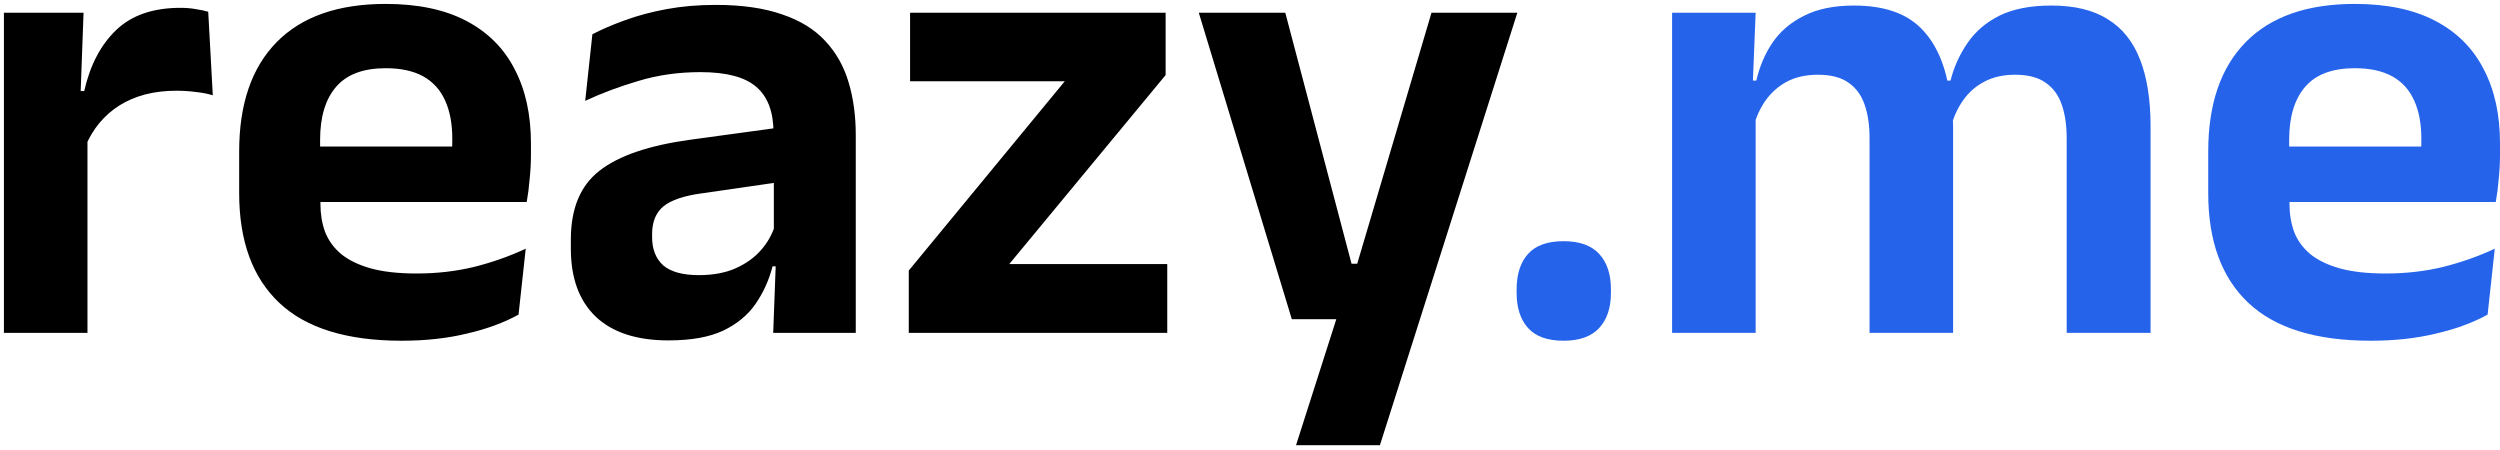
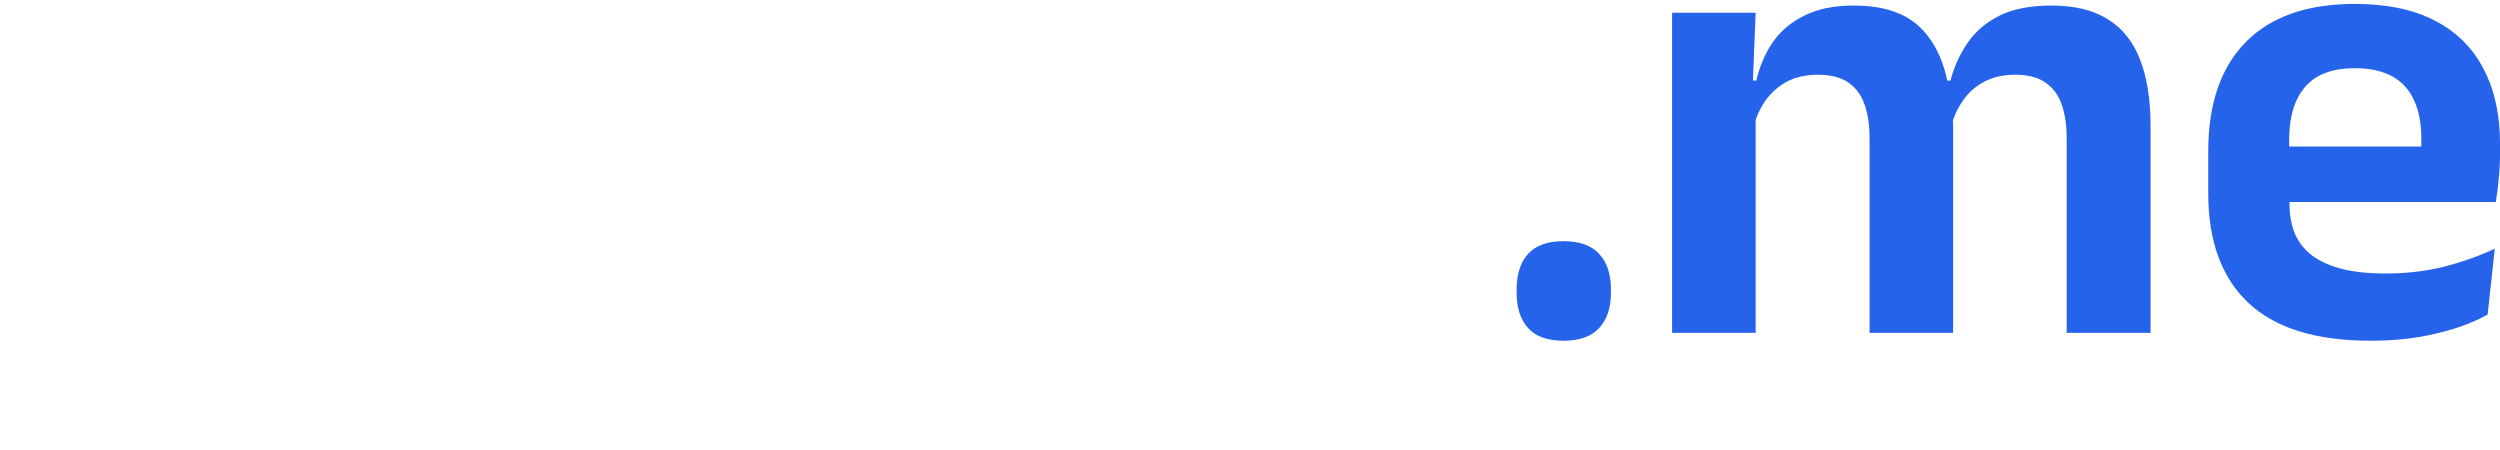
<svg xmlns="http://www.w3.org/2000/svg" width="383" height="69" viewBox="0 0 383 69" fill="none">
-   <path d="M13.05 22.5L9.8 13.95H12.9C13.8 9.983 15.433 6.867 17.8 4.6C20.167 2.333 23.45 1.2 27.65 1.2C28.517 1.2 29.3 1.267 30 1.4C30.7 1.5 31.333 1.633 31.9 1.8L32.6 14.6C31.867 14.367 31.017 14.2 30.05 14.1C29.083 13.967 28.067 13.9 27 13.9C23.6 13.9 20.7 14.65 18.3 16.15C15.933 17.65 14.183 19.767 13.05 22.5ZM13.4 51H0.6V1.95H12.8L12.25 17L13.4 17.45V51ZM61.541 52.2C53.141 52.2 46.891 50.267 42.791 46.4C38.691 42.533 36.641 36.933 36.641 29.6V23.2C36.641 15.933 38.557 10.35 42.391 6.45C46.224 2.55 51.791 0.6 59.091 0.6C64.024 0.6 68.141 1.467 71.441 3.2C74.741 4.933 77.207 7.4 78.841 10.6C80.507 13.767 81.341 17.567 81.341 22V23.75C81.341 24.95 81.274 26.183 81.141 27.45C81.041 28.683 80.891 29.85 80.691 30.95H69.091C69.191 29.117 69.241 27.383 69.241 25.75C69.274 24.083 69.291 22.583 69.291 21.25C69.291 18.95 68.924 17 68.191 15.4C67.457 13.767 66.341 12.533 64.841 11.7C63.341 10.867 61.424 10.45 59.091 10.45C55.657 10.45 53.124 11.4 51.491 13.3C49.857 15.2 49.041 17.9 49.041 21.4V25.95L49.091 27.4V31.25C49.091 32.783 49.324 34.2 49.791 35.5C50.291 36.8 51.107 37.933 52.241 38.9C53.374 39.833 54.874 40.567 56.741 41.1C58.641 41.633 61.007 41.9 63.841 41.9C66.907 41.9 69.824 41.567 72.591 40.9C75.391 40.2 78.041 39.267 80.541 38.1L79.441 48.2C77.207 49.433 74.574 50.4 71.541 51.1C68.541 51.833 65.207 52.2 61.541 52.2ZM78.091 30.95H43.441V22.45H78.091V30.95ZM131.103 51H118.453L118.903 39L118.553 37.9V22.55L118.503 20.35C118.503 17.15 117.62 14.8 115.853 13.3C114.12 11.8 111.27 11.05 107.303 11.05C103.936 11.05 100.77 11.5 97.803 12.4C94.87 13.267 92.153 14.283 89.653 15.45L90.753 5.25C92.22 4.483 93.886 3.767 95.753 3.1C97.653 2.4 99.77 1.833 102.103 1.4C104.436 0.967 106.953 0.75 109.653 0.75C113.653 0.75 117.036 1.233 119.803 2.2C122.57 3.133 124.77 4.483 126.403 6.25C128.07 8.017 129.27 10.133 130.003 12.6C130.736 15.033 131.103 17.733 131.103 20.7V51ZM102.403 52.15C97.537 52.15 93.82 50.933 91.253 48.5C88.72 46.067 87.453 42.6 87.453 38.1V36.7C87.453 31.933 88.92 28.417 91.853 26.15C94.787 23.85 99.436 22.267 105.803 21.4L119.703 19.5L120.453 27.75L107.653 29.6C104.853 29.967 102.853 30.633 101.653 31.6C100.486 32.567 99.903 33.983 99.903 35.85V36.35C99.903 38.183 100.47 39.617 101.603 40.65C102.77 41.65 104.586 42.15 107.053 42.15C109.253 42.15 111.136 41.8 112.703 41.1C114.27 40.4 115.553 39.483 116.553 38.35C117.586 37.183 118.32 35.883 118.753 34.45L120.553 40.8H118.353C117.82 42.9 116.953 44.817 115.753 46.55C114.586 48.25 112.936 49.617 110.803 50.65C108.67 51.65 105.87 52.15 102.403 52.15ZM154.623 40.45H178.823V51H139.223V41.45L163.123 12.45H139.423V1.95H178.573V11.5L154.623 40.45ZM207.055 40.4H213.905L207.055 43.35L219.305 1.95H232.455L211.405 68.2H198.555L206.255 44.1L212.205 48.9H197.905L183.655 1.95H196.905L207.055 40.4Z" fill="black" />
  <path d="M239.546 52.2C237.079 52.2 235.263 51.55 234.096 50.25C232.929 48.95 232.346 47.15 232.346 44.85V44.35C232.346 42.017 232.929 40.2 234.096 38.9C235.263 37.6 237.079 36.95 239.546 36.95C241.979 36.95 243.796 37.6 244.996 38.9C246.196 40.2 246.796 42.017 246.796 44.35V44.85C246.796 47.15 246.196 48.95 244.996 50.25C243.796 51.55 241.979 52.2 239.546 52.2ZM329.466 51H316.616V21.2C316.616 19.2 316.366 17.483 315.866 16.05C315.366 14.583 314.533 13.45 313.366 12.65C312.233 11.85 310.683 11.45 308.716 11.45C306.916 11.45 305.35 11.8 304.016 12.5C302.683 13.2 301.6 14.15 300.766 15.35C299.933 16.517 299.316 17.85 298.916 19.35L297.516 12.35H298.816C299.35 10.25 300.216 8.333 301.416 6.6C302.616 4.833 304.25 3.433 306.316 2.4C308.416 1.367 311.066 0.85 314.266 0.85C317.833 0.85 320.716 1.55 322.916 2.95C325.15 4.317 326.8 6.383 327.866 9.15C328.933 11.883 329.466 15.283 329.466 19.35V51ZM268.966 51H256.166V1.95H268.966L268.466 14.4L268.966 14.95V51ZM299.216 51H286.416V21.2C286.416 19.2 286.166 17.483 285.666 16.05C285.166 14.583 284.333 13.45 283.166 12.65C282.033 11.85 280.483 11.45 278.516 11.45C276.683 11.45 275.1 11.8 273.766 12.5C272.466 13.2 271.383 14.15 270.516 15.35C269.683 16.517 269.066 17.85 268.666 19.35L266.666 12.35H269.066C269.566 10.183 270.4 8.233 271.566 6.5C272.766 4.767 274.383 3.4 276.416 2.4C278.45 1.367 280.983 0.85 284.016 0.85C288.583 0.85 292.016 2.017 294.316 4.35C296.65 6.683 298.116 10.083 298.716 14.55C298.85 15.217 298.966 16 299.066 16.9C299.166 17.767 299.216 18.583 299.216 19.35V51ZM363.201 52.2C354.801 52.2 348.551 50.267 344.451 46.4C340.351 42.533 338.301 36.933 338.301 29.6V23.2C338.301 15.933 340.217 10.35 344.051 6.45C347.884 2.55 353.451 0.6 360.751 0.6C365.684 0.6 369.801 1.467 373.101 3.2C376.401 4.933 378.867 7.4 380.501 10.6C382.167 13.767 383.001 17.567 383.001 22V23.75C383.001 24.95 382.934 26.183 382.801 27.45C382.701 28.683 382.551 29.85 382.351 30.95H370.751C370.851 29.117 370.901 27.383 370.901 25.75C370.934 24.083 370.951 22.583 370.951 21.25C370.951 18.95 370.584 17 369.851 15.4C369.117 13.767 368.001 12.533 366.501 11.7C365.001 10.867 363.084 10.45 360.751 10.45C357.317 10.45 354.784 11.4 353.151 13.3C351.517 15.2 350.701 17.9 350.701 21.4V25.95L350.751 27.4V31.25C350.751 32.783 350.984 34.2 351.451 35.5C351.951 36.8 352.767 37.933 353.901 38.9C355.034 39.833 356.534 40.567 358.401 41.1C360.301 41.633 362.667 41.9 365.501 41.9C368.567 41.9 371.484 41.567 374.251 40.9C377.051 40.2 379.701 39.267 382.201 38.1L381.101 48.2C378.867 49.433 376.234 50.4 373.201 51.1C370.201 51.833 366.867 52.2 363.201 52.2ZM379.751 30.95H345.101V22.45H379.751V30.95Z" fill="#2563EB" />
</svg>